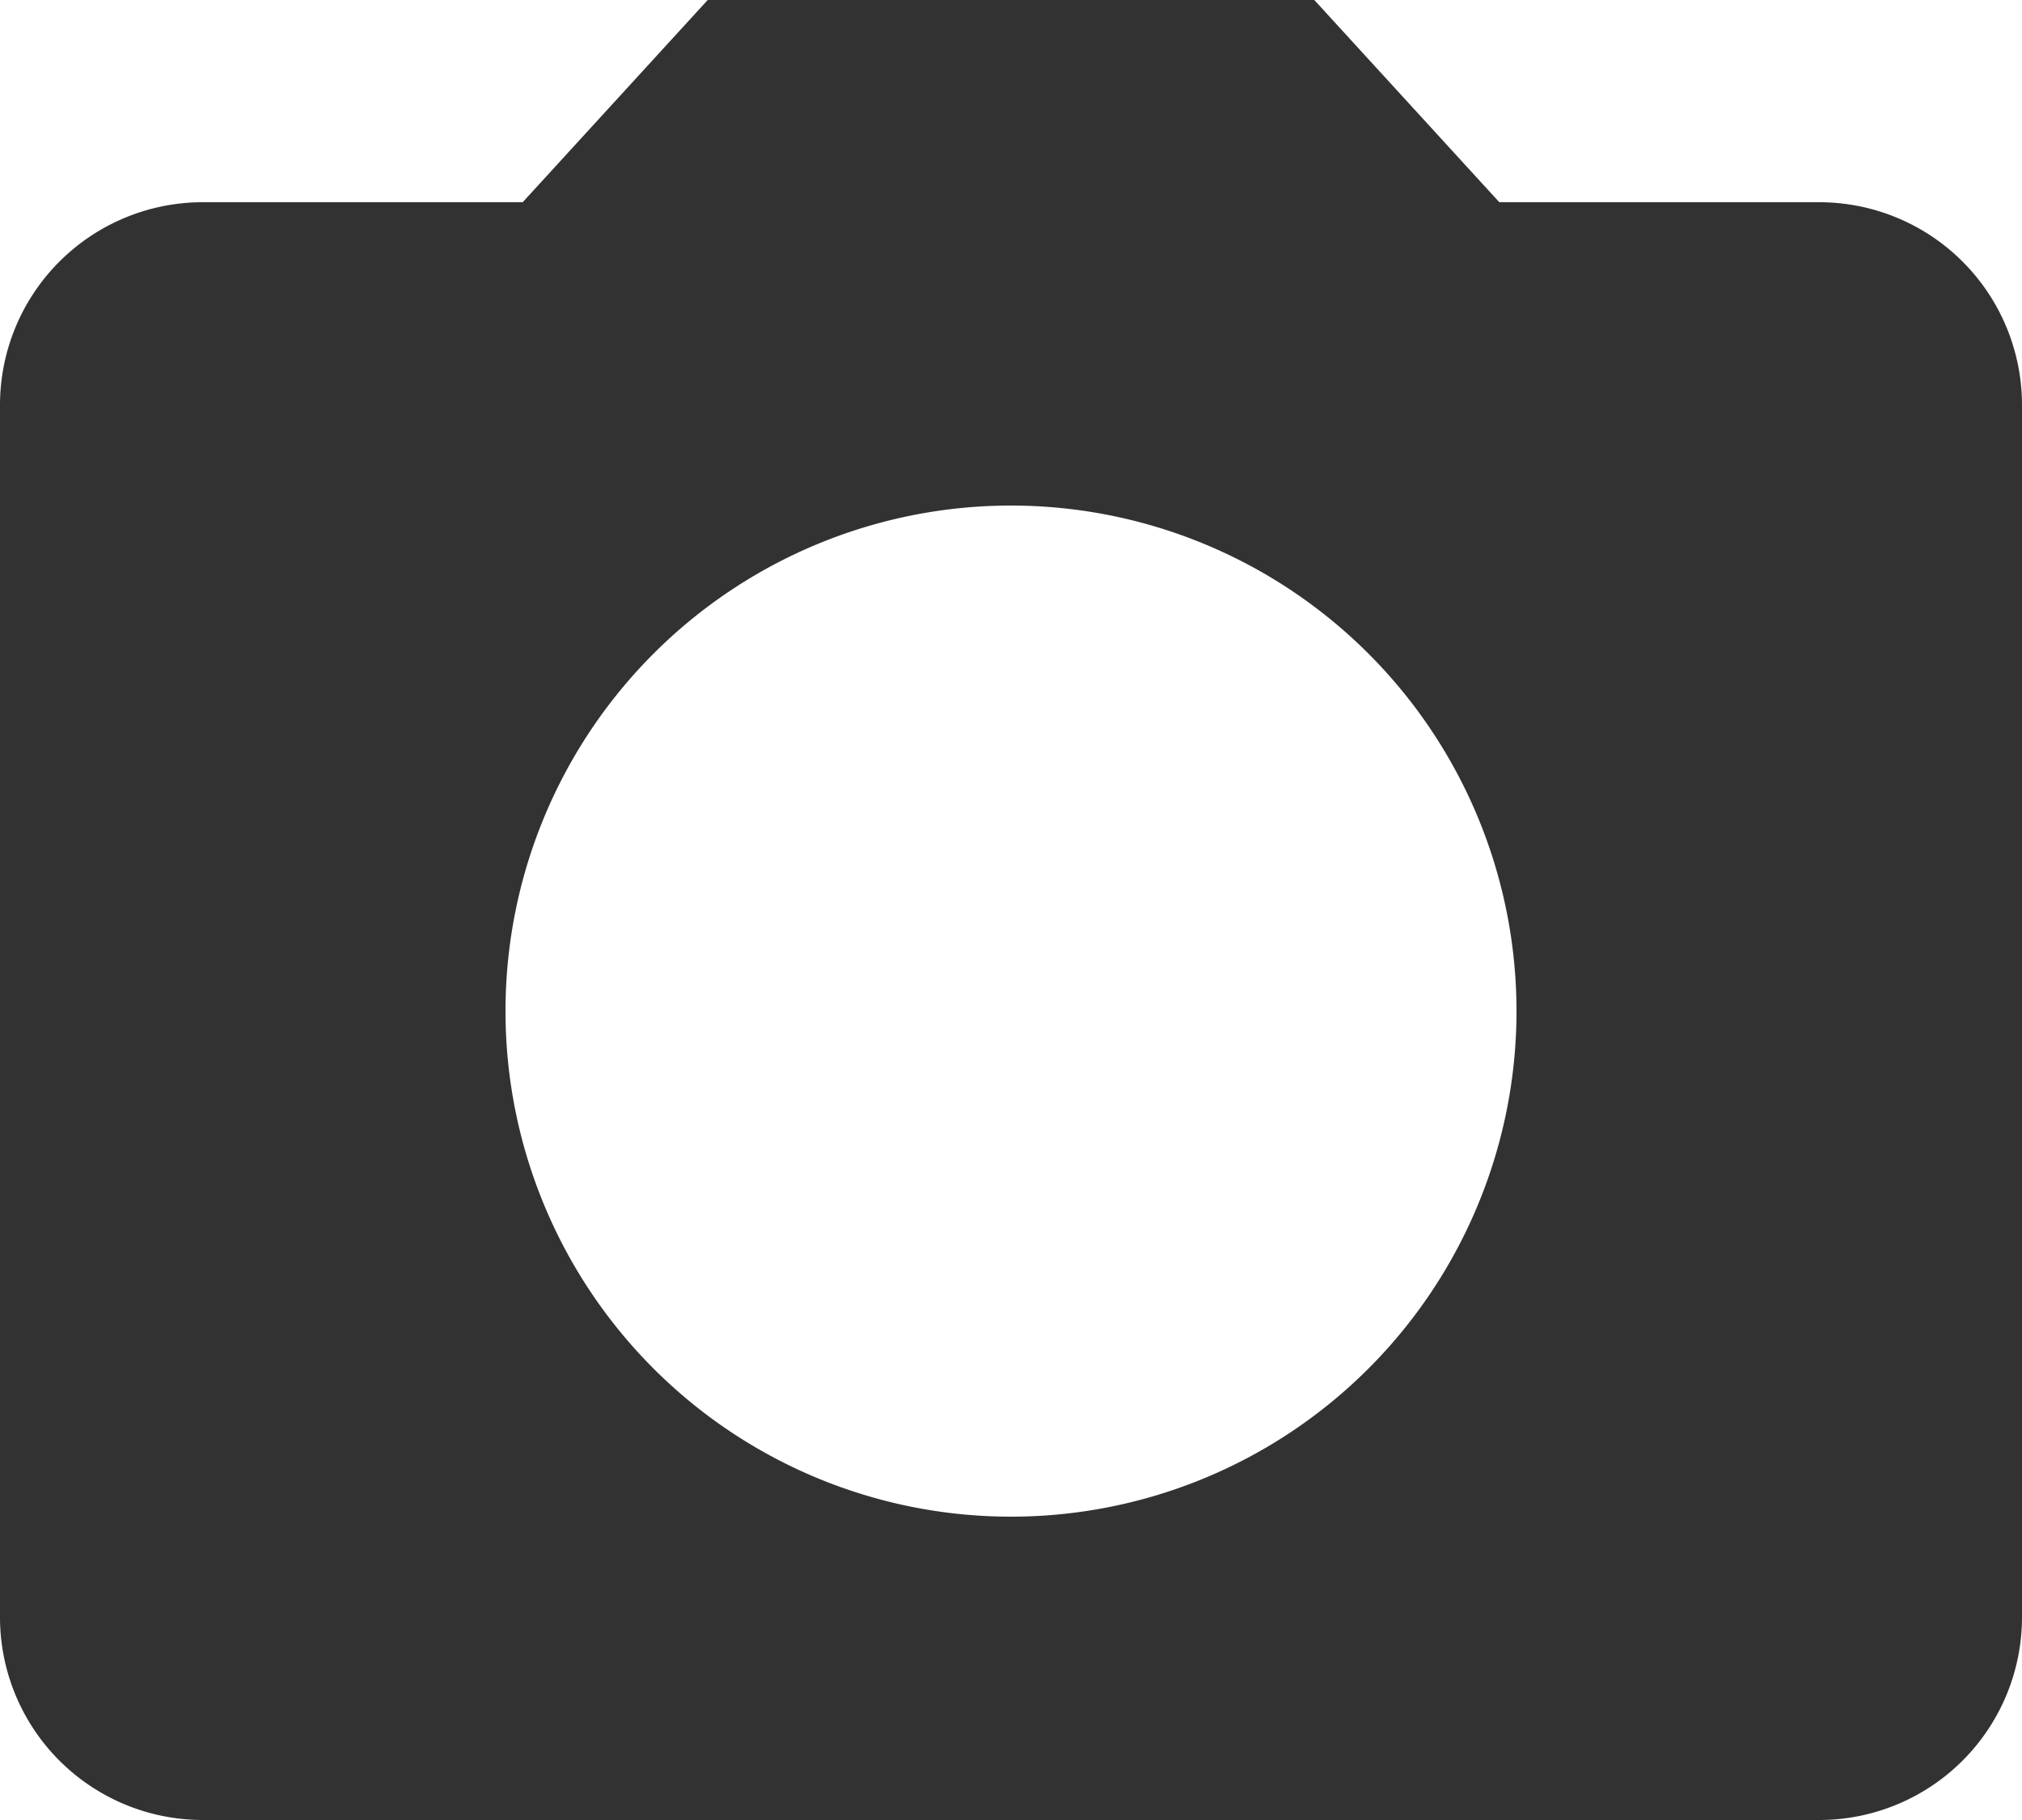
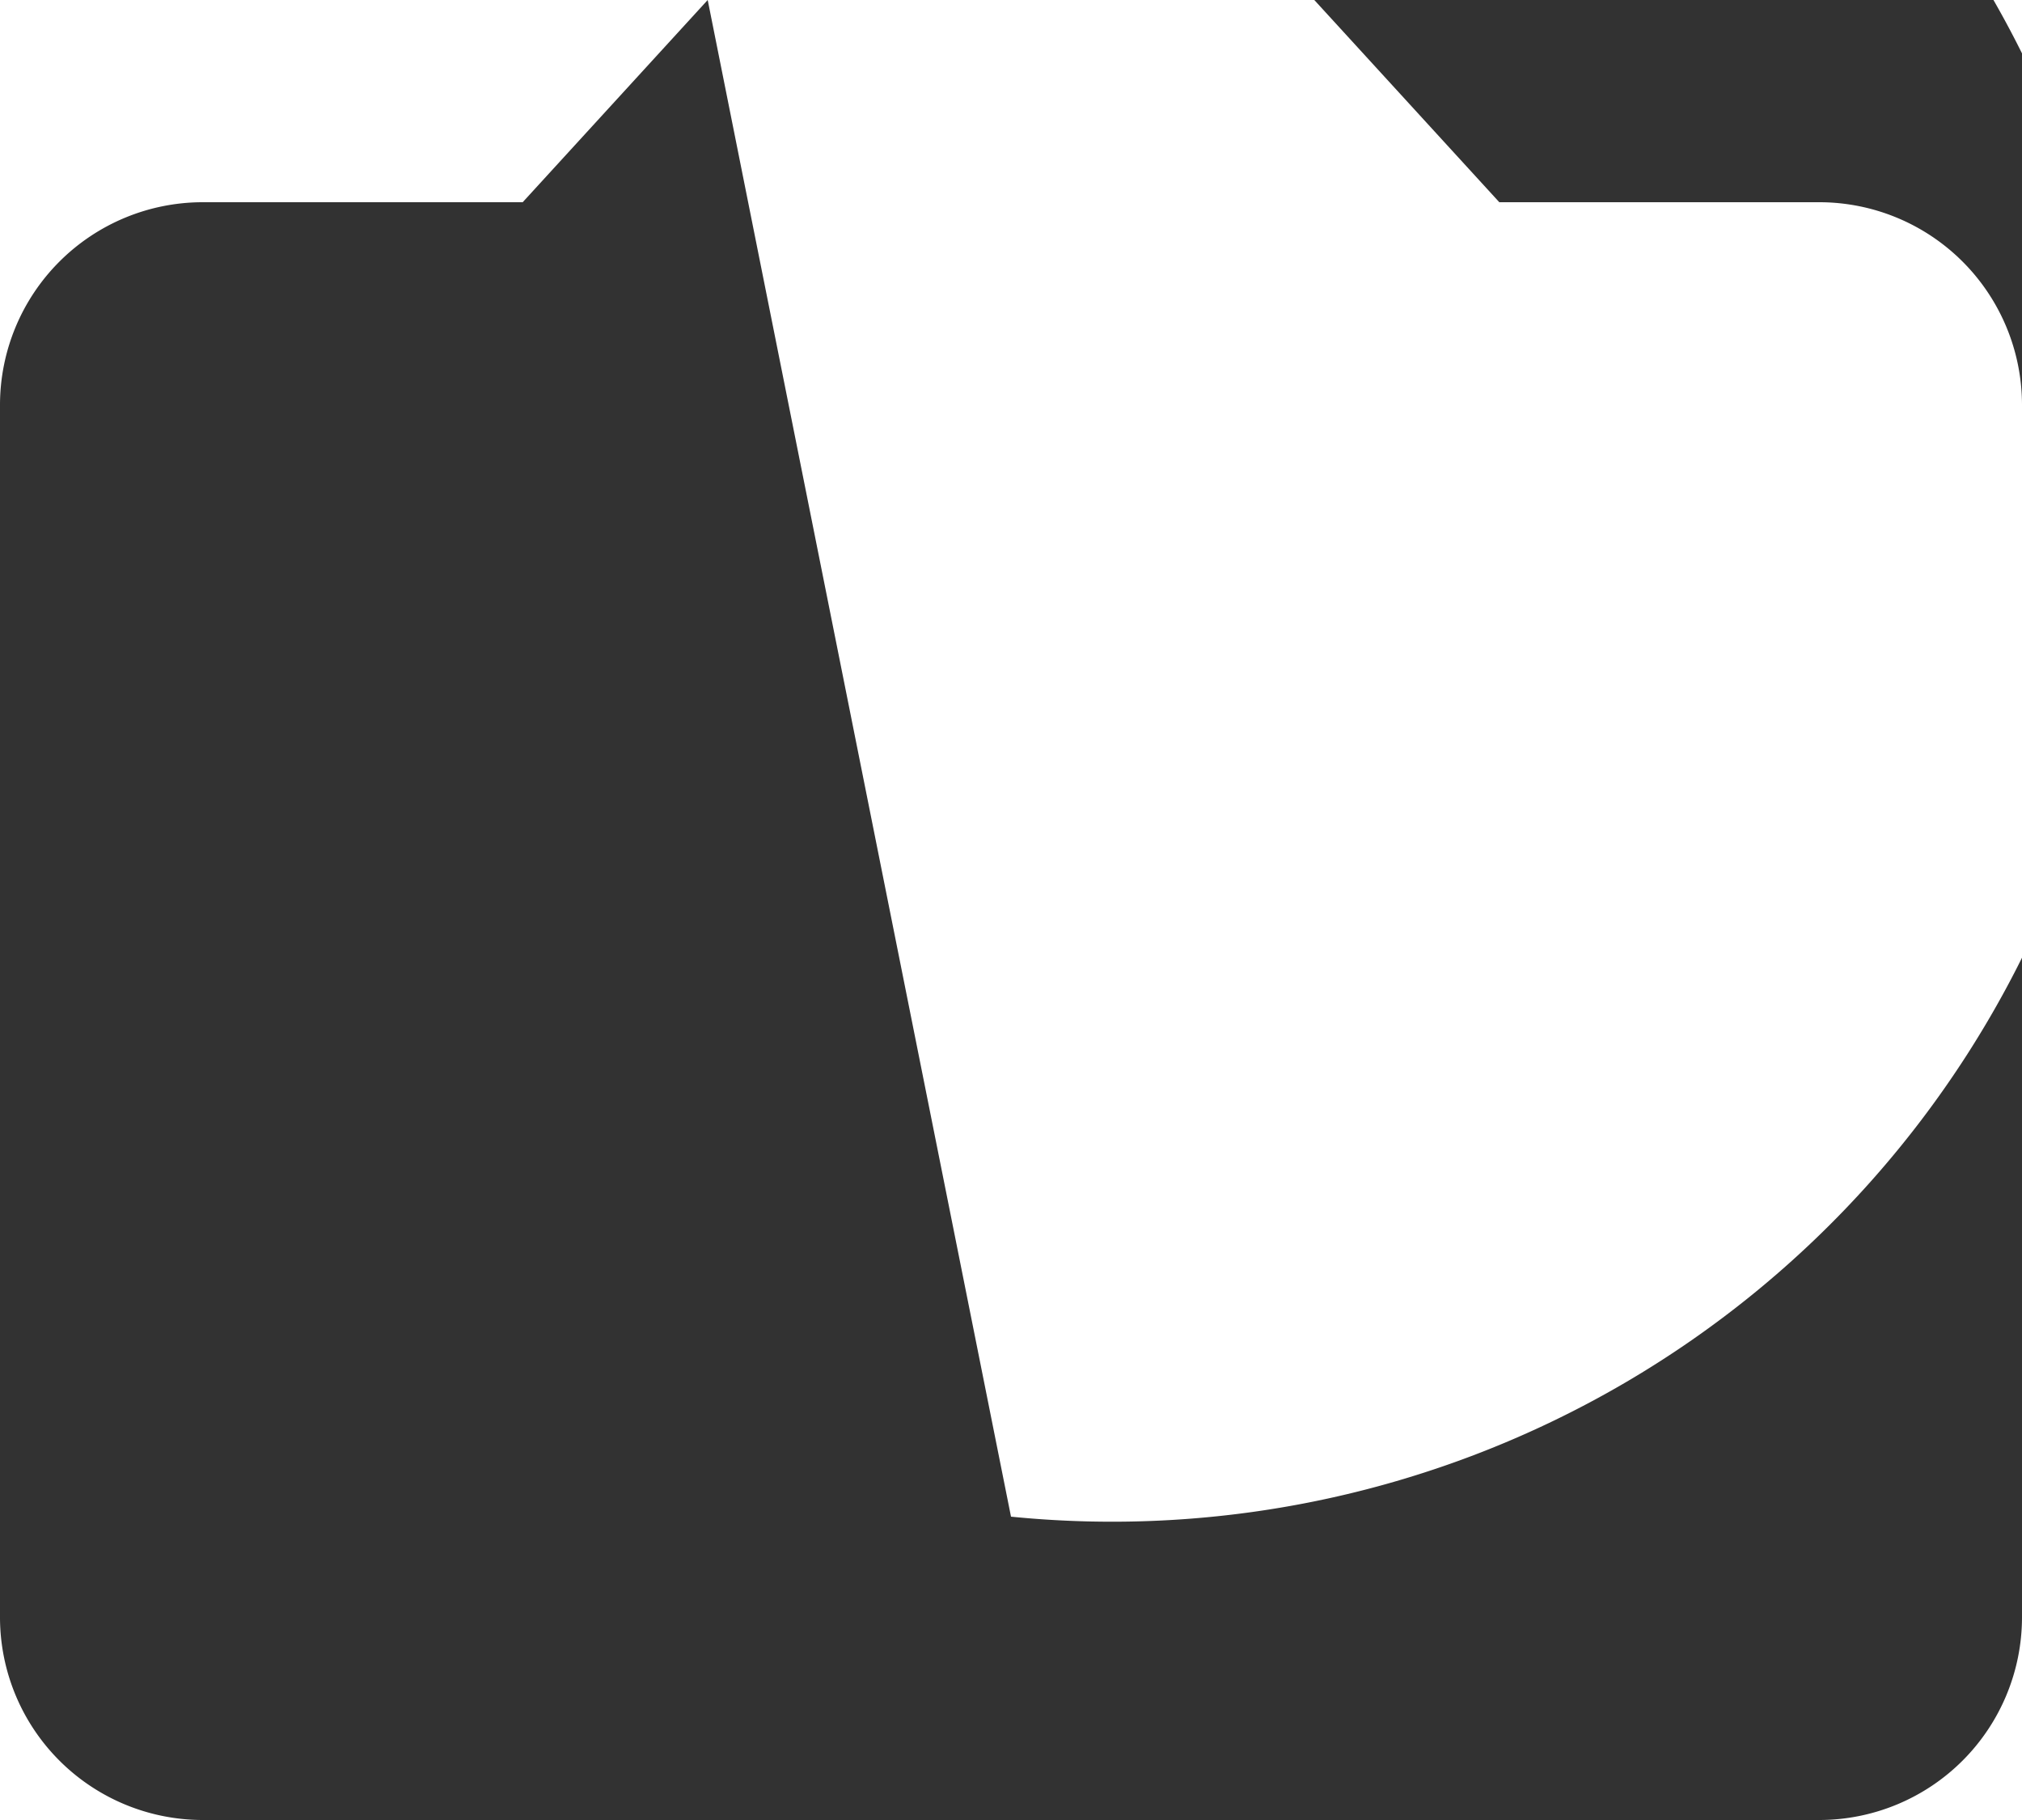
<svg xmlns="http://www.w3.org/2000/svg" width="20" height="18" viewBox="0 0 20 18">
-   <path id="camera" d="M7,0,5.17,2H2A2.006,2.006,0,0,0,0,4V16a2.006,2.006,0,0,0,2,2H18a2.006,2.006,0,0,0,2-2V4a2.006,2.006,0,0,0-2-2H14.83L13,0Zm3,15a5,5,0,1,1,5-5A5,5,0,0,1,10,15Z" fill="#323232" />
+   <path id="camera" d="M7,0,5.17,2H2A2.006,2.006,0,0,0,0,4V16a2.006,2.006,0,0,0,2,2H18a2.006,2.006,0,0,0,2-2V4a2.006,2.006,0,0,0-2-2H14.83L13,0Za5,5,0,1,1,5-5A5,5,0,0,1,10,15Z" fill="#323232" />
</svg>